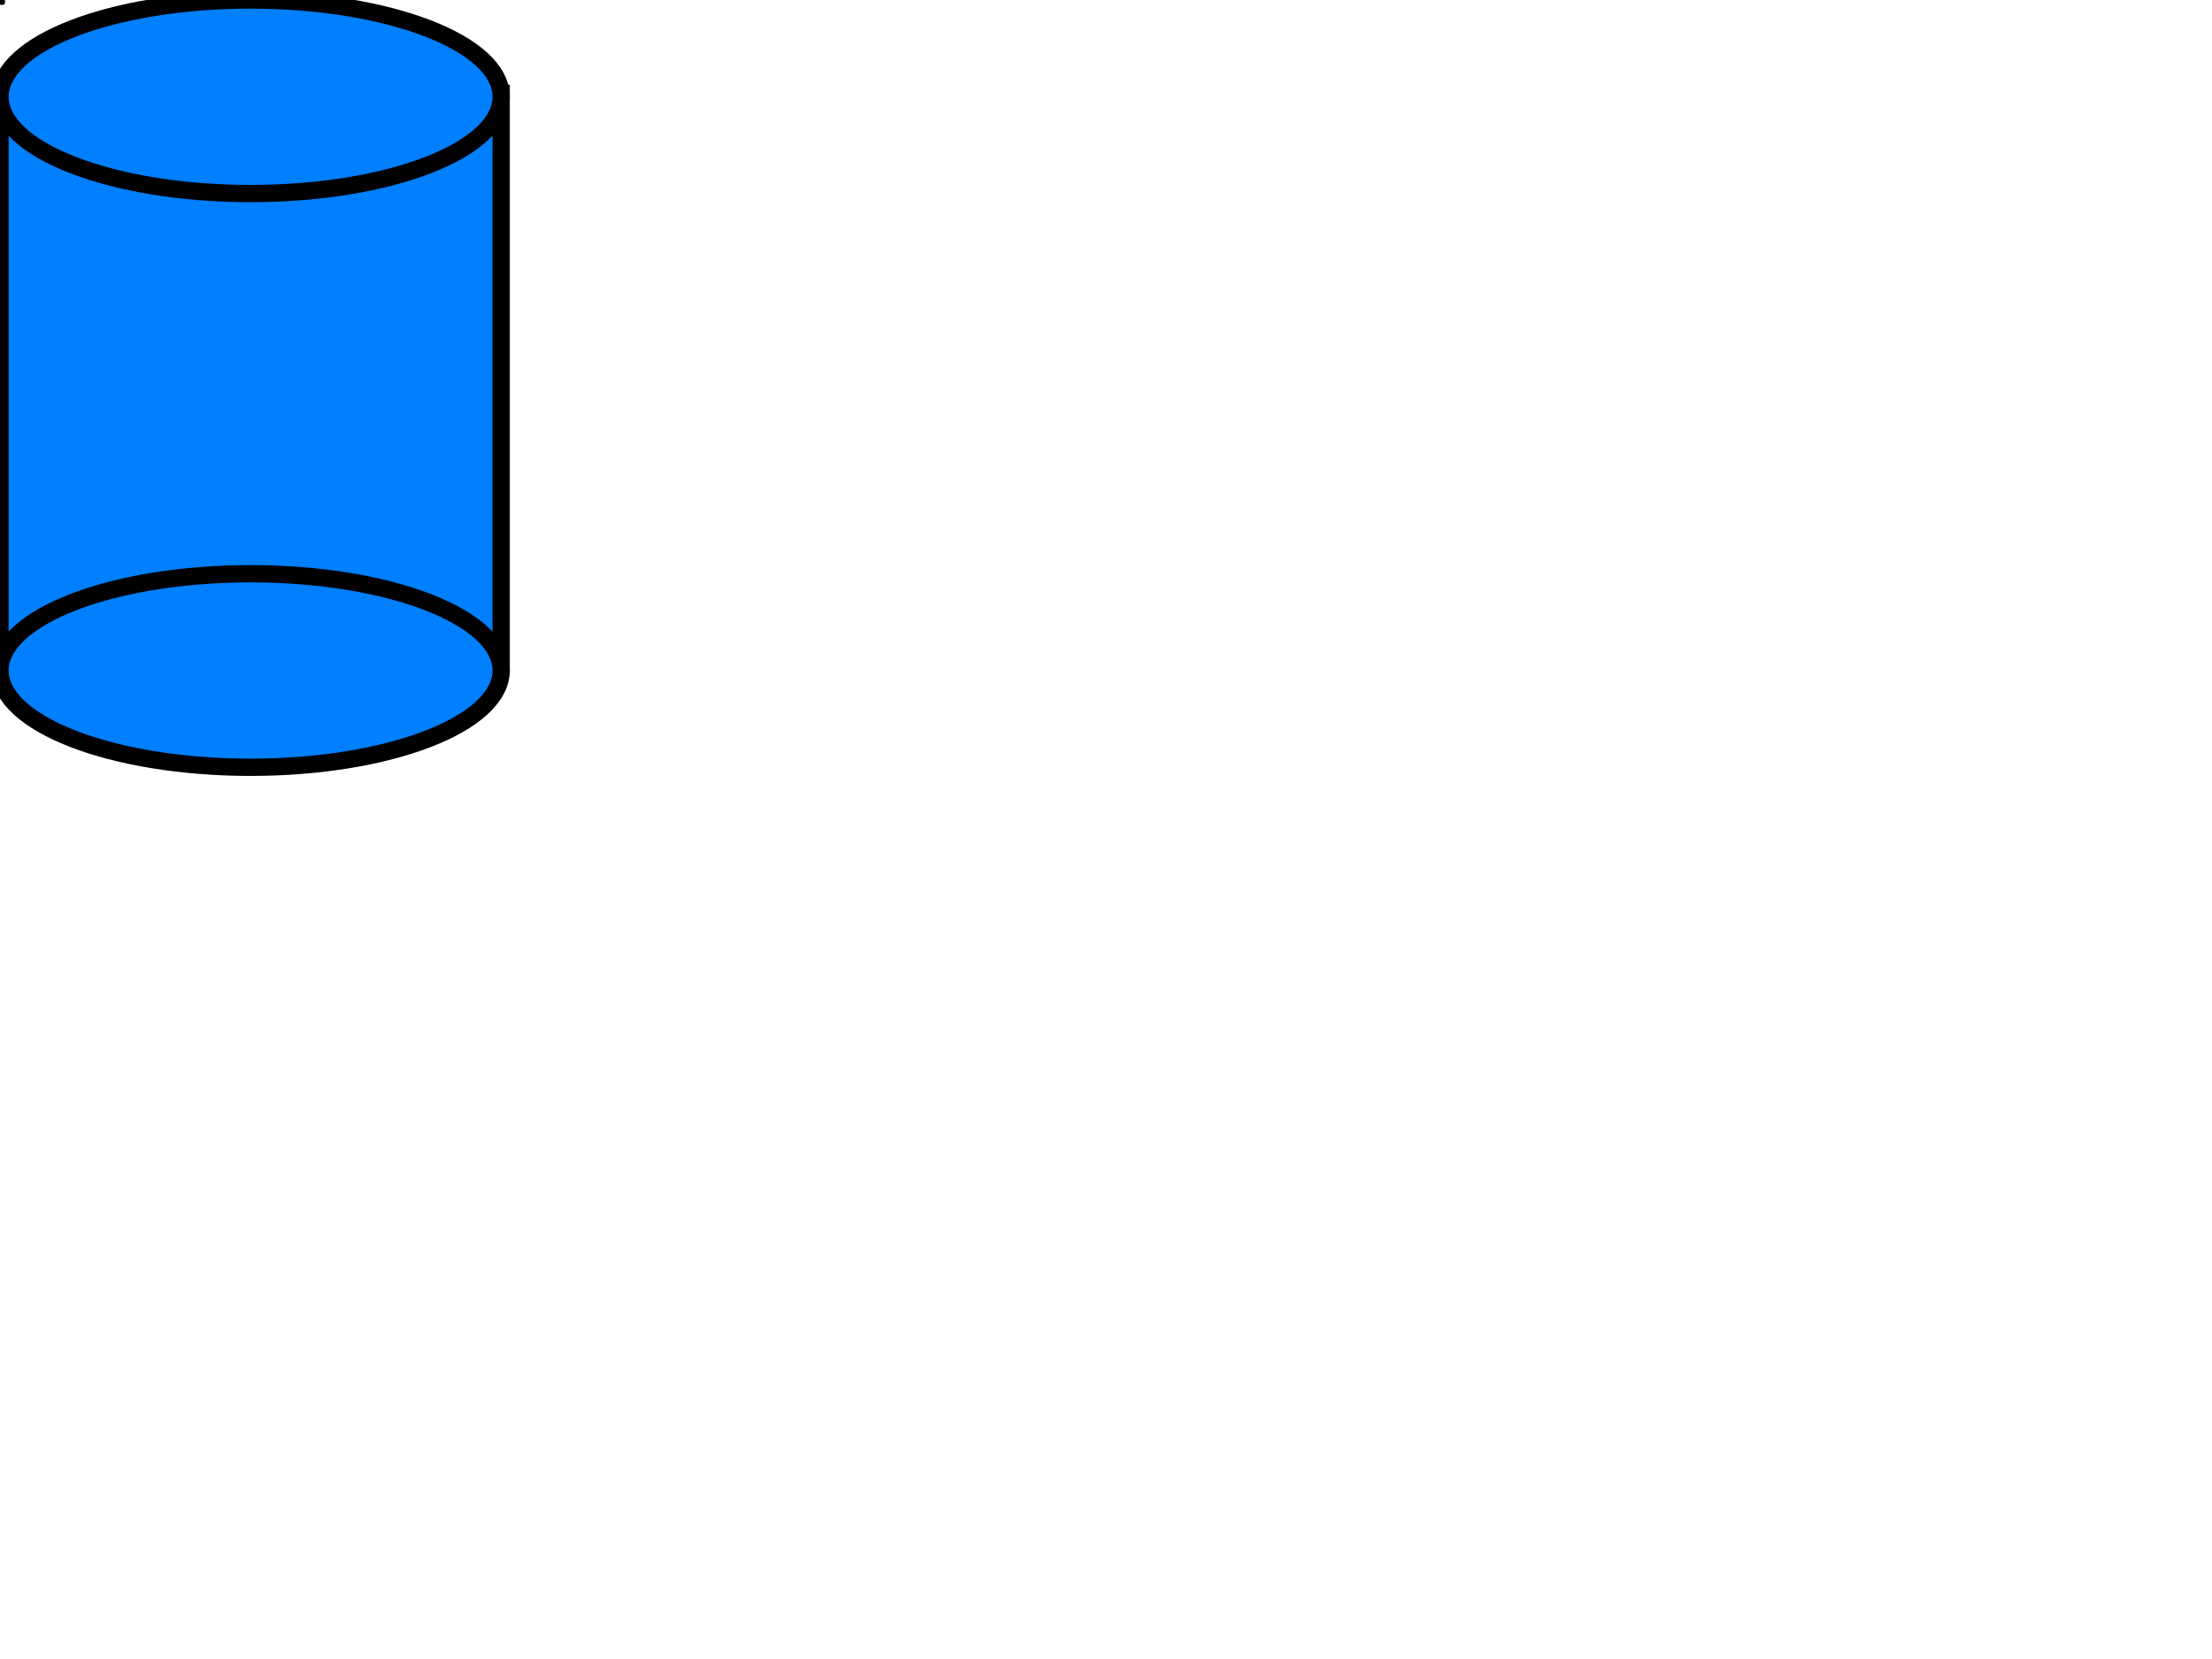
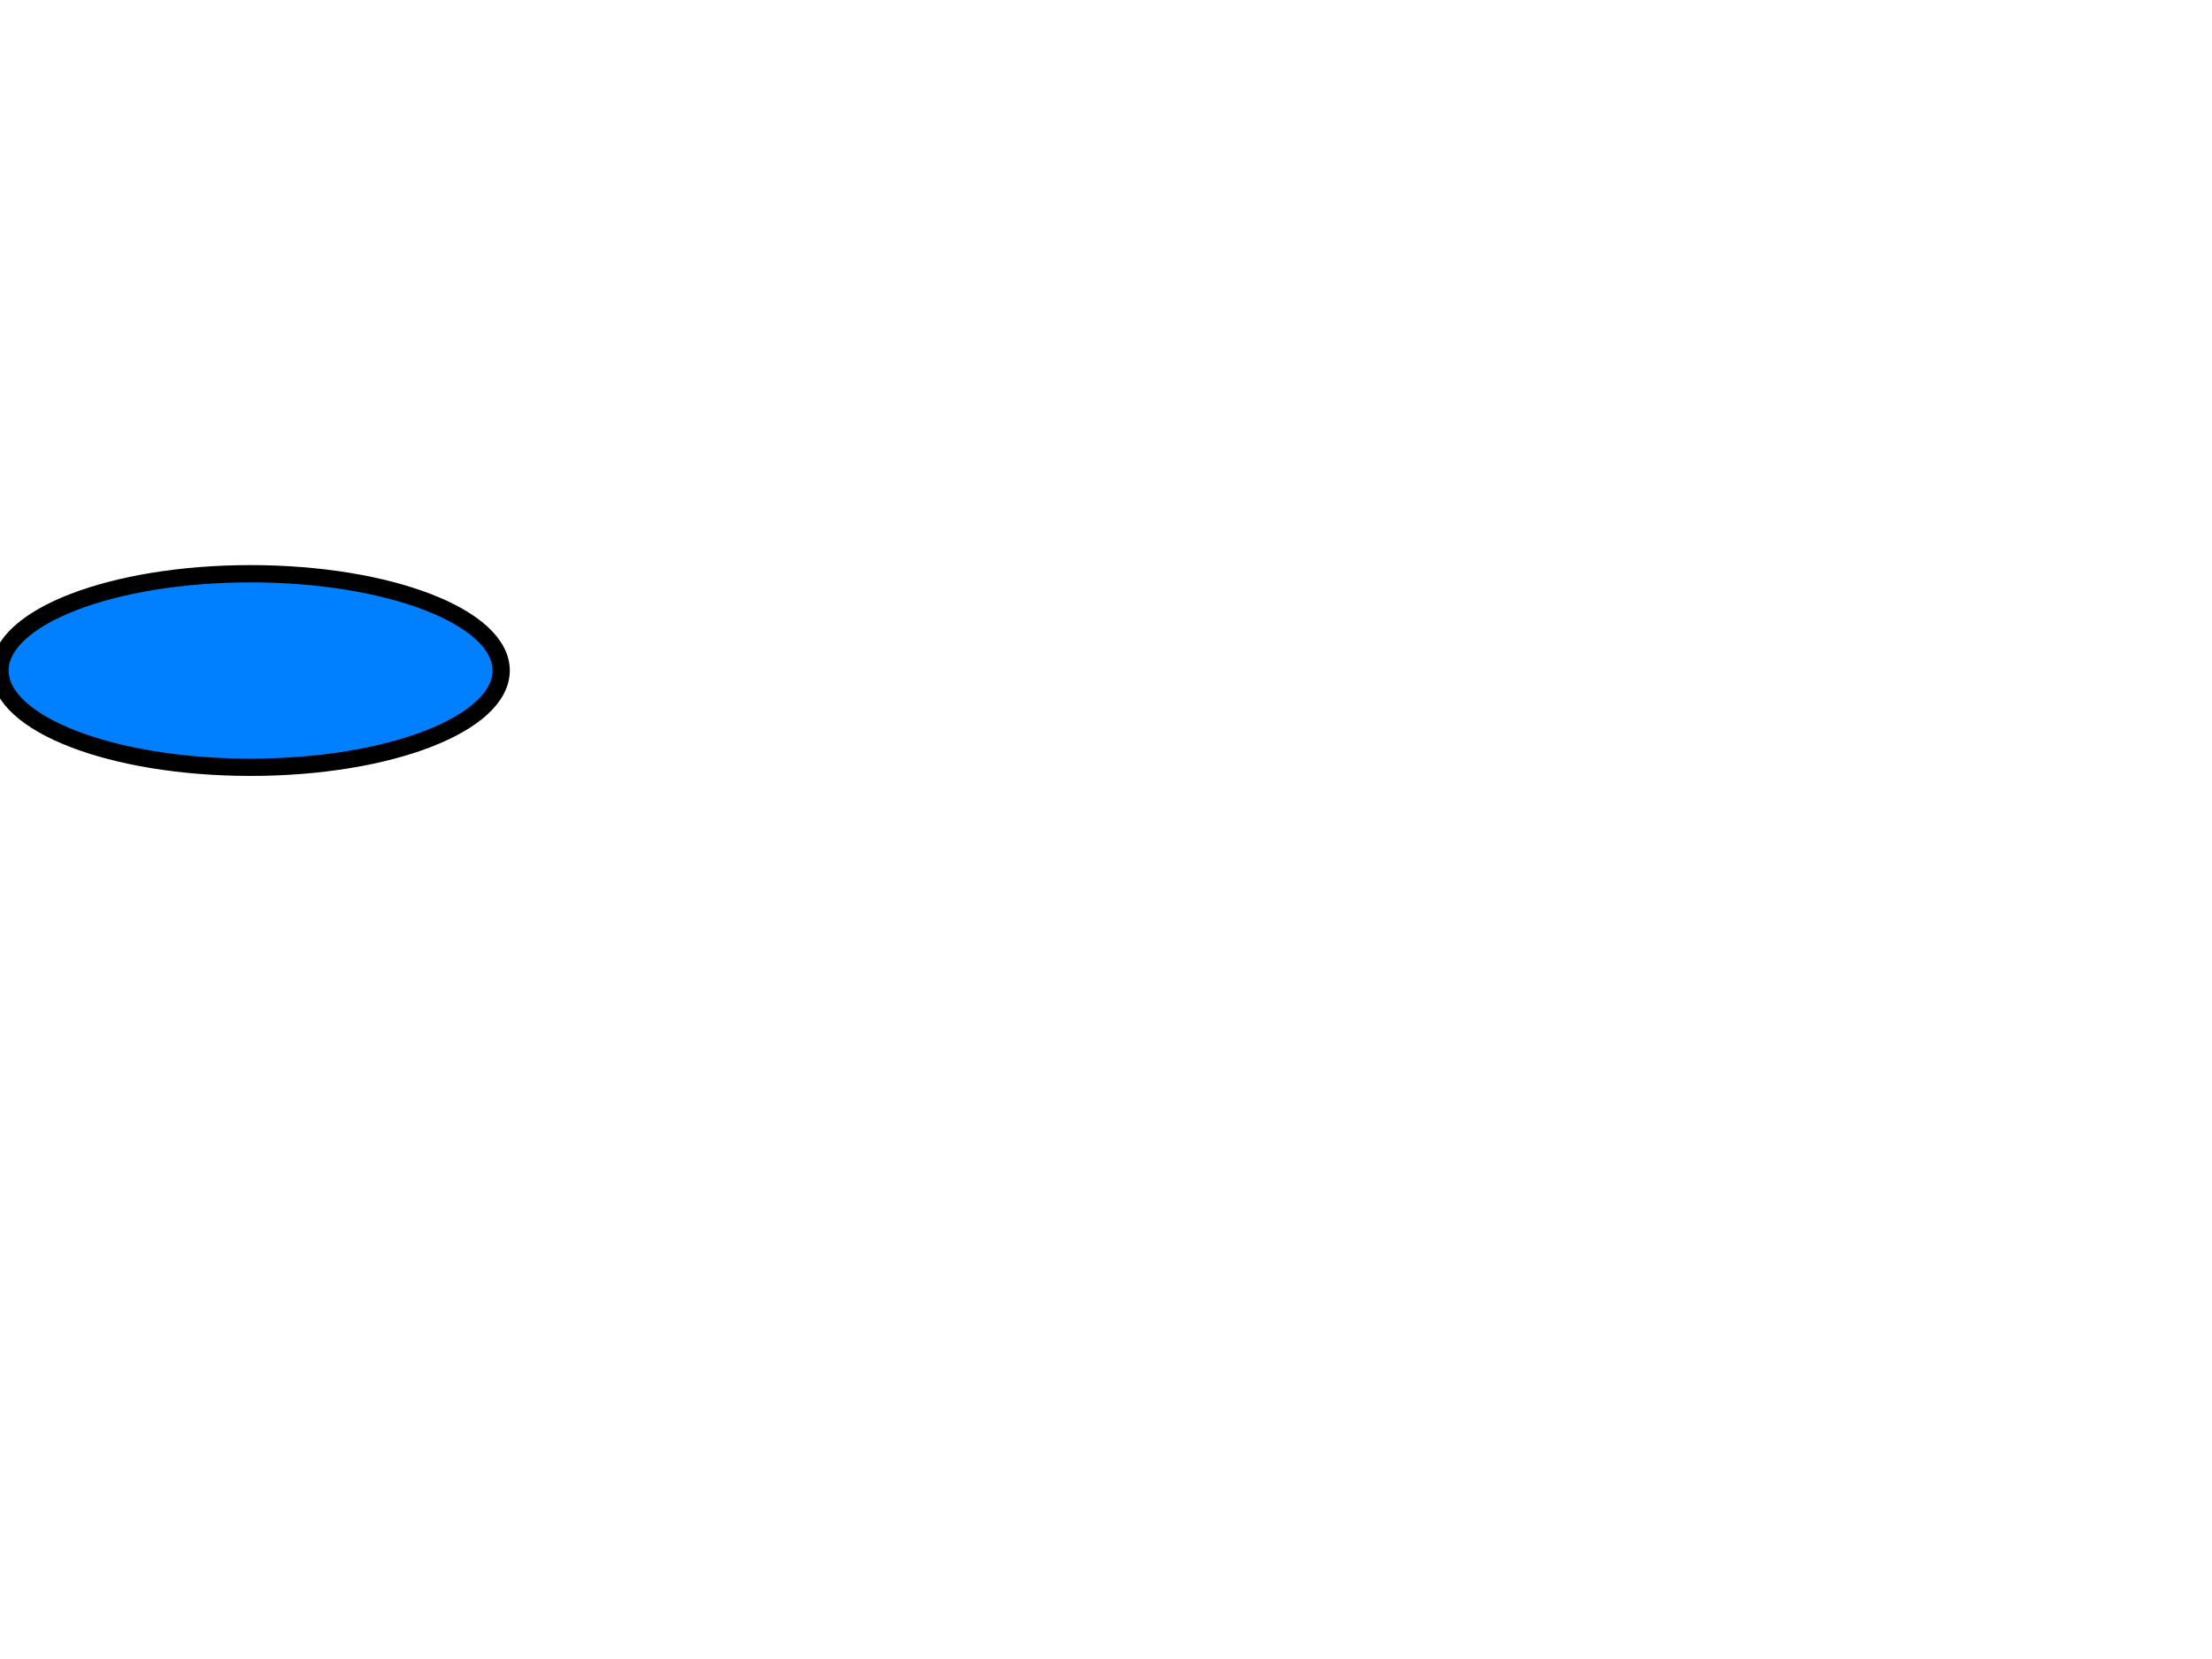
<svg xmlns="http://www.w3.org/2000/svg" width="640" height="480" preserveAspectRatio="none">
  <title>DatabaseSymbol</title>
  <desc>This was produced by version 4.1 of GNU libplot, a free library for exporting 2-D vector graphics.</desc>
  <g>
    <title>Layer 1</title>
    <g id="g2168" stroke-dashoffset="0" stroke-miterlimit="10.433" stroke="#000000" fill="none">
-       <path d="m0.051,0.836l0,-0.672c0,-0.041 0.201,-0.075 0.448,-0.075c0.247,0 0.448,0.033 0.448,0.075l0,0.672c0,0.041 -0.201,0.075 -0.448,0.075c-0.247,0 -0.448,-0.034 -0.448,-0.075z" id="path2170" />
-       <path d="m0.051,0.164l0.001,0.004l0.002,0.004l0.003,0.004l0.004,0.004l0.005,0.004l0.006,0.004l0.007,0.003l0.008,0.003l0.009,0.003l0.01,0.003l0.011,0.003l0.012,0.003l0.013,0.003l0.013,0.003l0.014,0.003l0.015,0.003l0.016,0.002l0.016,0.002l0.017,0.002l0.018,0.002l0.018,0.002l0.019,0.002l0.019,0.002l0.02,0.002l0.02,0.001l0.021,0.001l0.021,0.001l0.022,0.001l0.022,0.001l0.022,0l0.023,0l0.023,0c0.247,0 0.448,-0.034 0.448,-0.075" id="path2172" />
-     </g>
+       </g>
    <g id="svg_5">
-       <rect fill="#007fff" stroke="#000000" stroke-width="5" x="0" y="27" width="145" height="165" id="svg_2" />
-       <ellipse fill="#007fff" stroke="#000000" stroke-width="5" cx="72.5" cy="28" id="svg_1" rx="72.5" ry="28" />
      <ellipse fill="#007fff" stroke="#000000" stroke-width="5" cx="72.5" cy="194" rx="72.5" ry="28" id="svg_4" />
    </g>
  </g>
</svg>